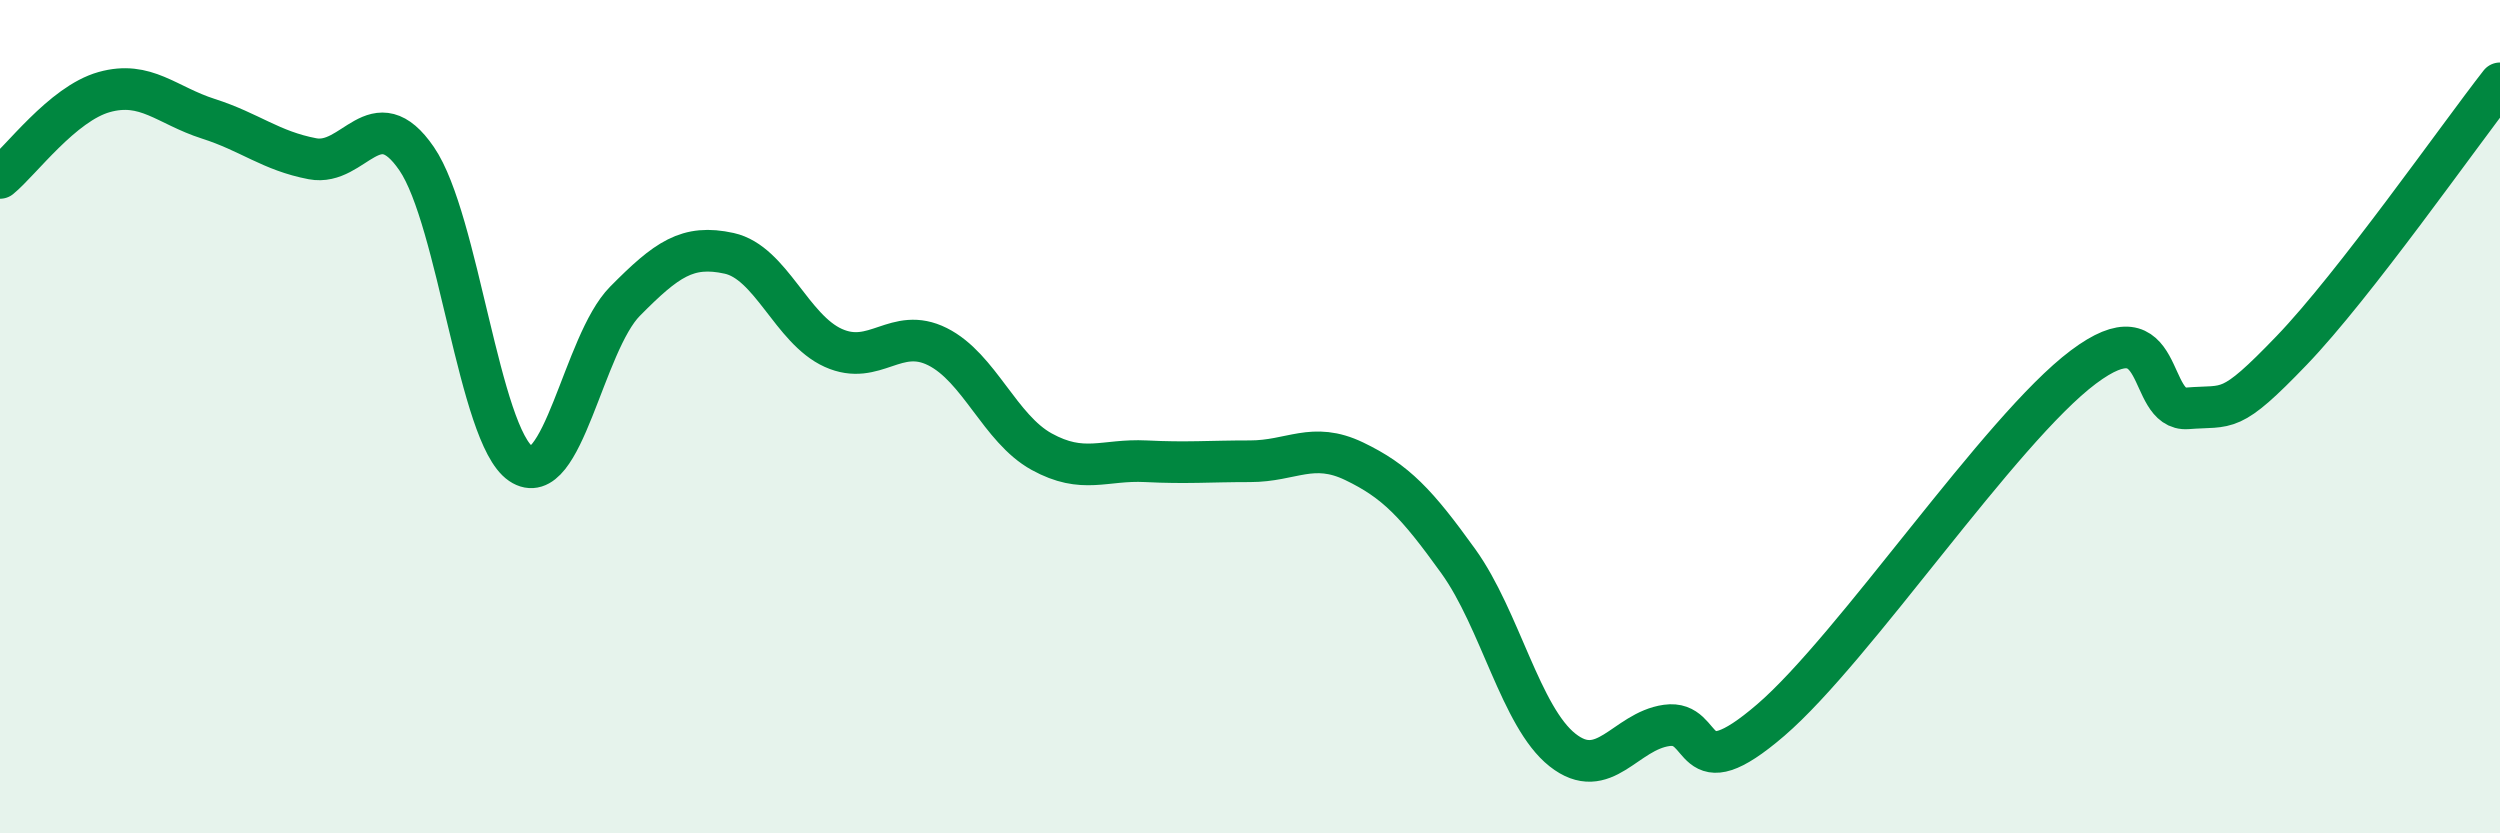
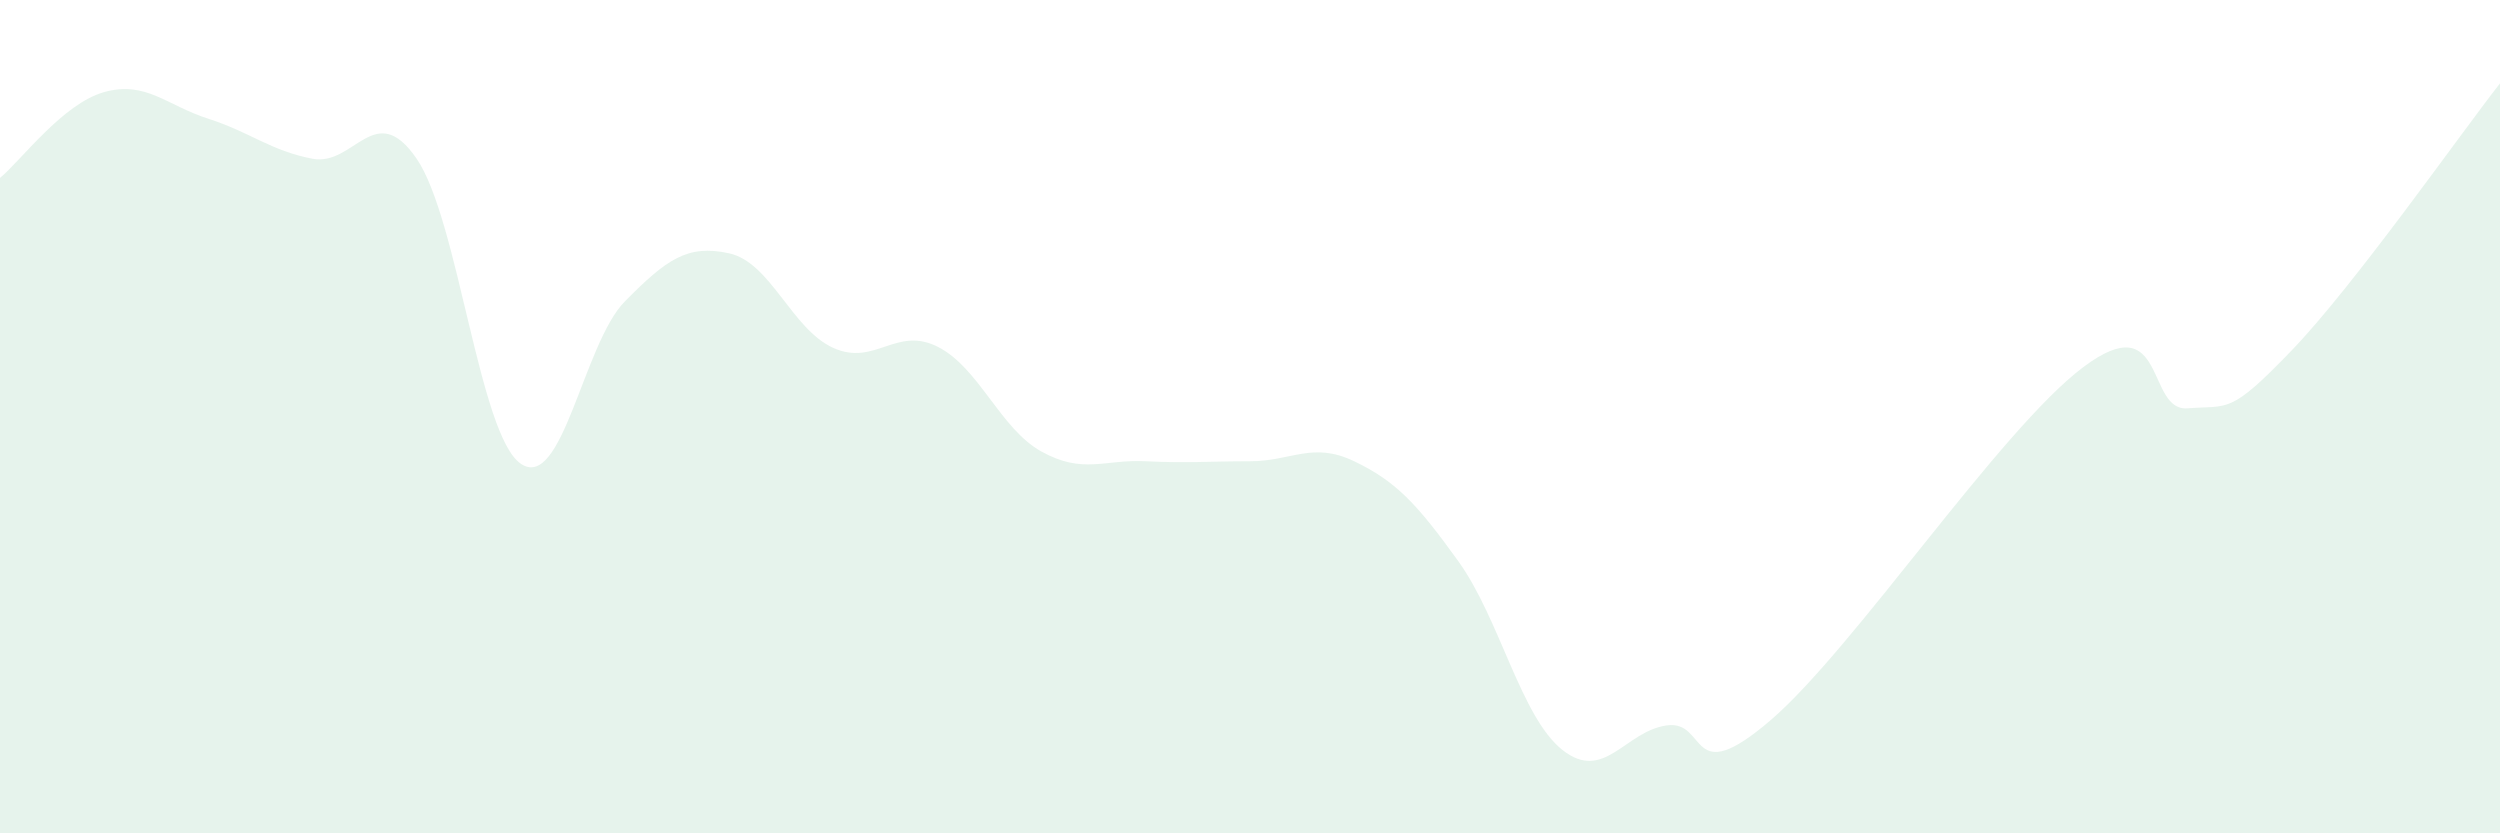
<svg xmlns="http://www.w3.org/2000/svg" width="60" height="20" viewBox="0 0 60 20">
  <path d="M 0,4.27 C 0.5,3.86 1.5,2.49 2.5,2.21 C 3.5,1.93 4,2.53 5,2.85 C 6,3.17 6.5,3.62 7.5,3.81 C 8.5,4 9,2.35 10,3.81 C 11,5.27 11.5,10.45 12.5,11.13 C 13.5,11.81 14,8.24 15,7.23 C 16,6.22 16.5,5.86 17.5,6.08 C 18.5,6.3 19,7.9 20,8.35 C 21,8.8 21.5,7.82 22.5,8.32 C 23.5,8.82 24,10.29 25,10.84 C 26,11.39 26.5,11.02 27.5,11.07 C 28.5,11.12 29,11.07 30,11.07 C 31,11.07 31.5,10.59 32.5,11.07 C 33.5,11.55 34,12.08 35,13.47 C 36,14.86 36.5,17.21 37.5,18 C 38.5,18.79 39,17.55 40,17.41 C 41,17.27 40.5,19 42.5,17.28 C 44.5,15.56 48,10.31 50,8.81 C 52,7.31 51.5,9.88 52.5,9.8 C 53.5,9.72 53.5,9.97 55,8.41 C 56.5,6.85 59,3.28 60,2L60 20L0 20Z" fill="#008740" opacity="0.1" stroke-linecap="round" stroke-linejoin="round" />
-   <path d="M 0,4.27 C 0.5,3.86 1.5,2.49 2.5,2.21 C 3.5,1.93 4,2.53 5,2.85 C 6,3.17 6.5,3.62 7.5,3.81 C 8.5,4 9,2.35 10,3.81 C 11,5.27 11.5,10.45 12.5,11.13 C 13.5,11.81 14,8.24 15,7.23 C 16,6.22 16.5,5.86 17.5,6.08 C 18.5,6.3 19,7.9 20,8.35 C 21,8.8 21.5,7.82 22.5,8.32 C 23.5,8.82 24,10.29 25,10.84 C 26,11.39 26.5,11.02 27.5,11.07 C 28.5,11.12 29,11.07 30,11.07 C 31,11.07 31.5,10.59 32.5,11.07 C 33.5,11.55 34,12.08 35,13.47 C 36,14.86 36.5,17.21 37.5,18 C 38.5,18.79 39,17.55 40,17.41 C 41,17.27 40.5,19 42.5,17.28 C 44.5,15.56 48,10.31 50,8.81 C 52,7.31 51.5,9.88 52.5,9.8 C 53.5,9.72 53.5,9.97 55,8.41 C 56.5,6.85 59,3.28 60,2" stroke="#008740" stroke-width="1" fill="none" stroke-linecap="round" stroke-linejoin="round" />
</svg>